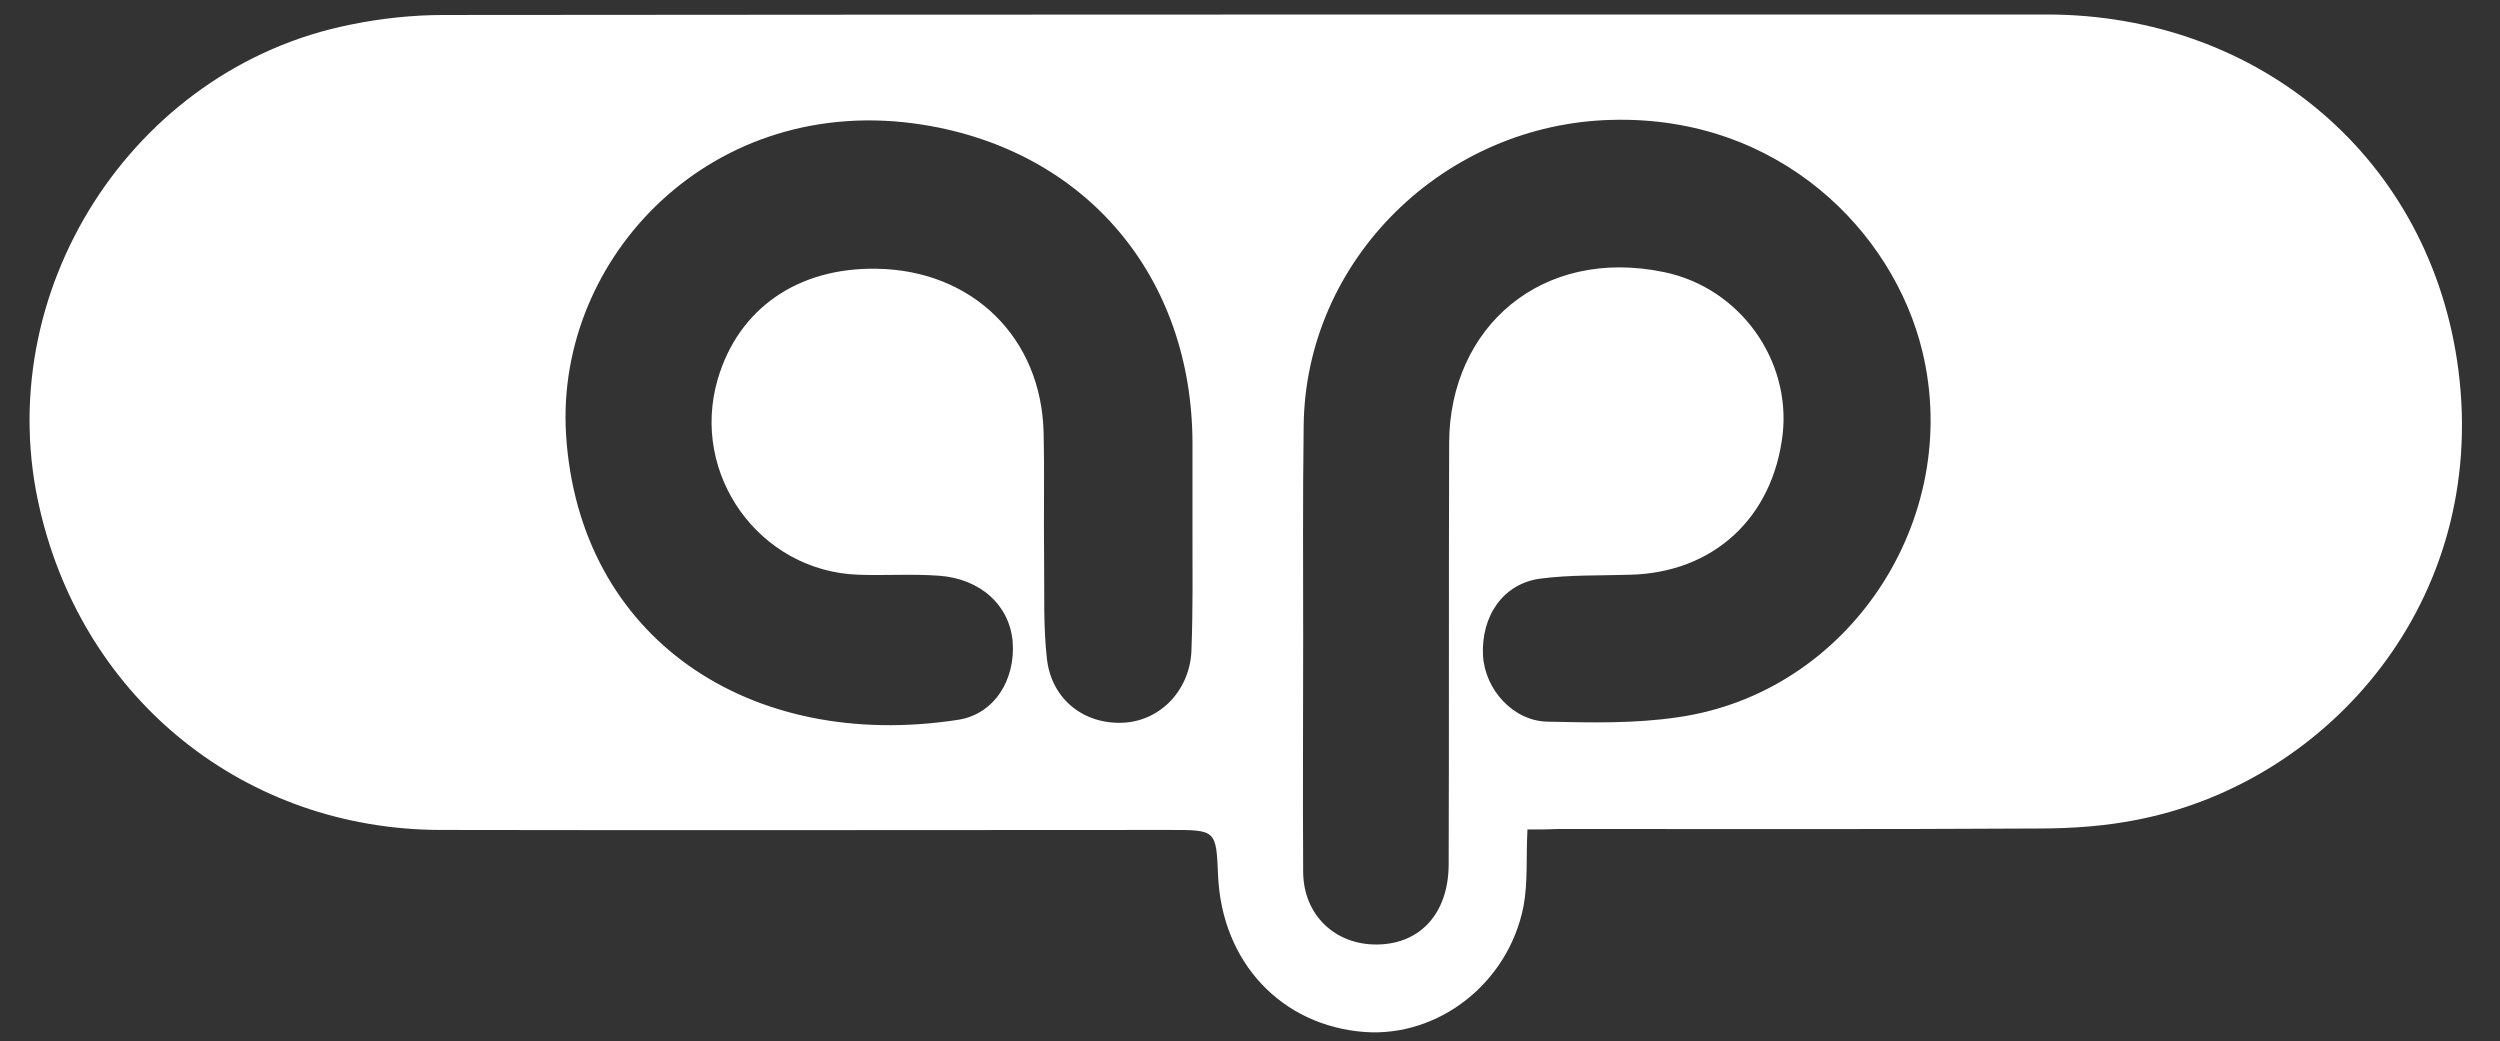
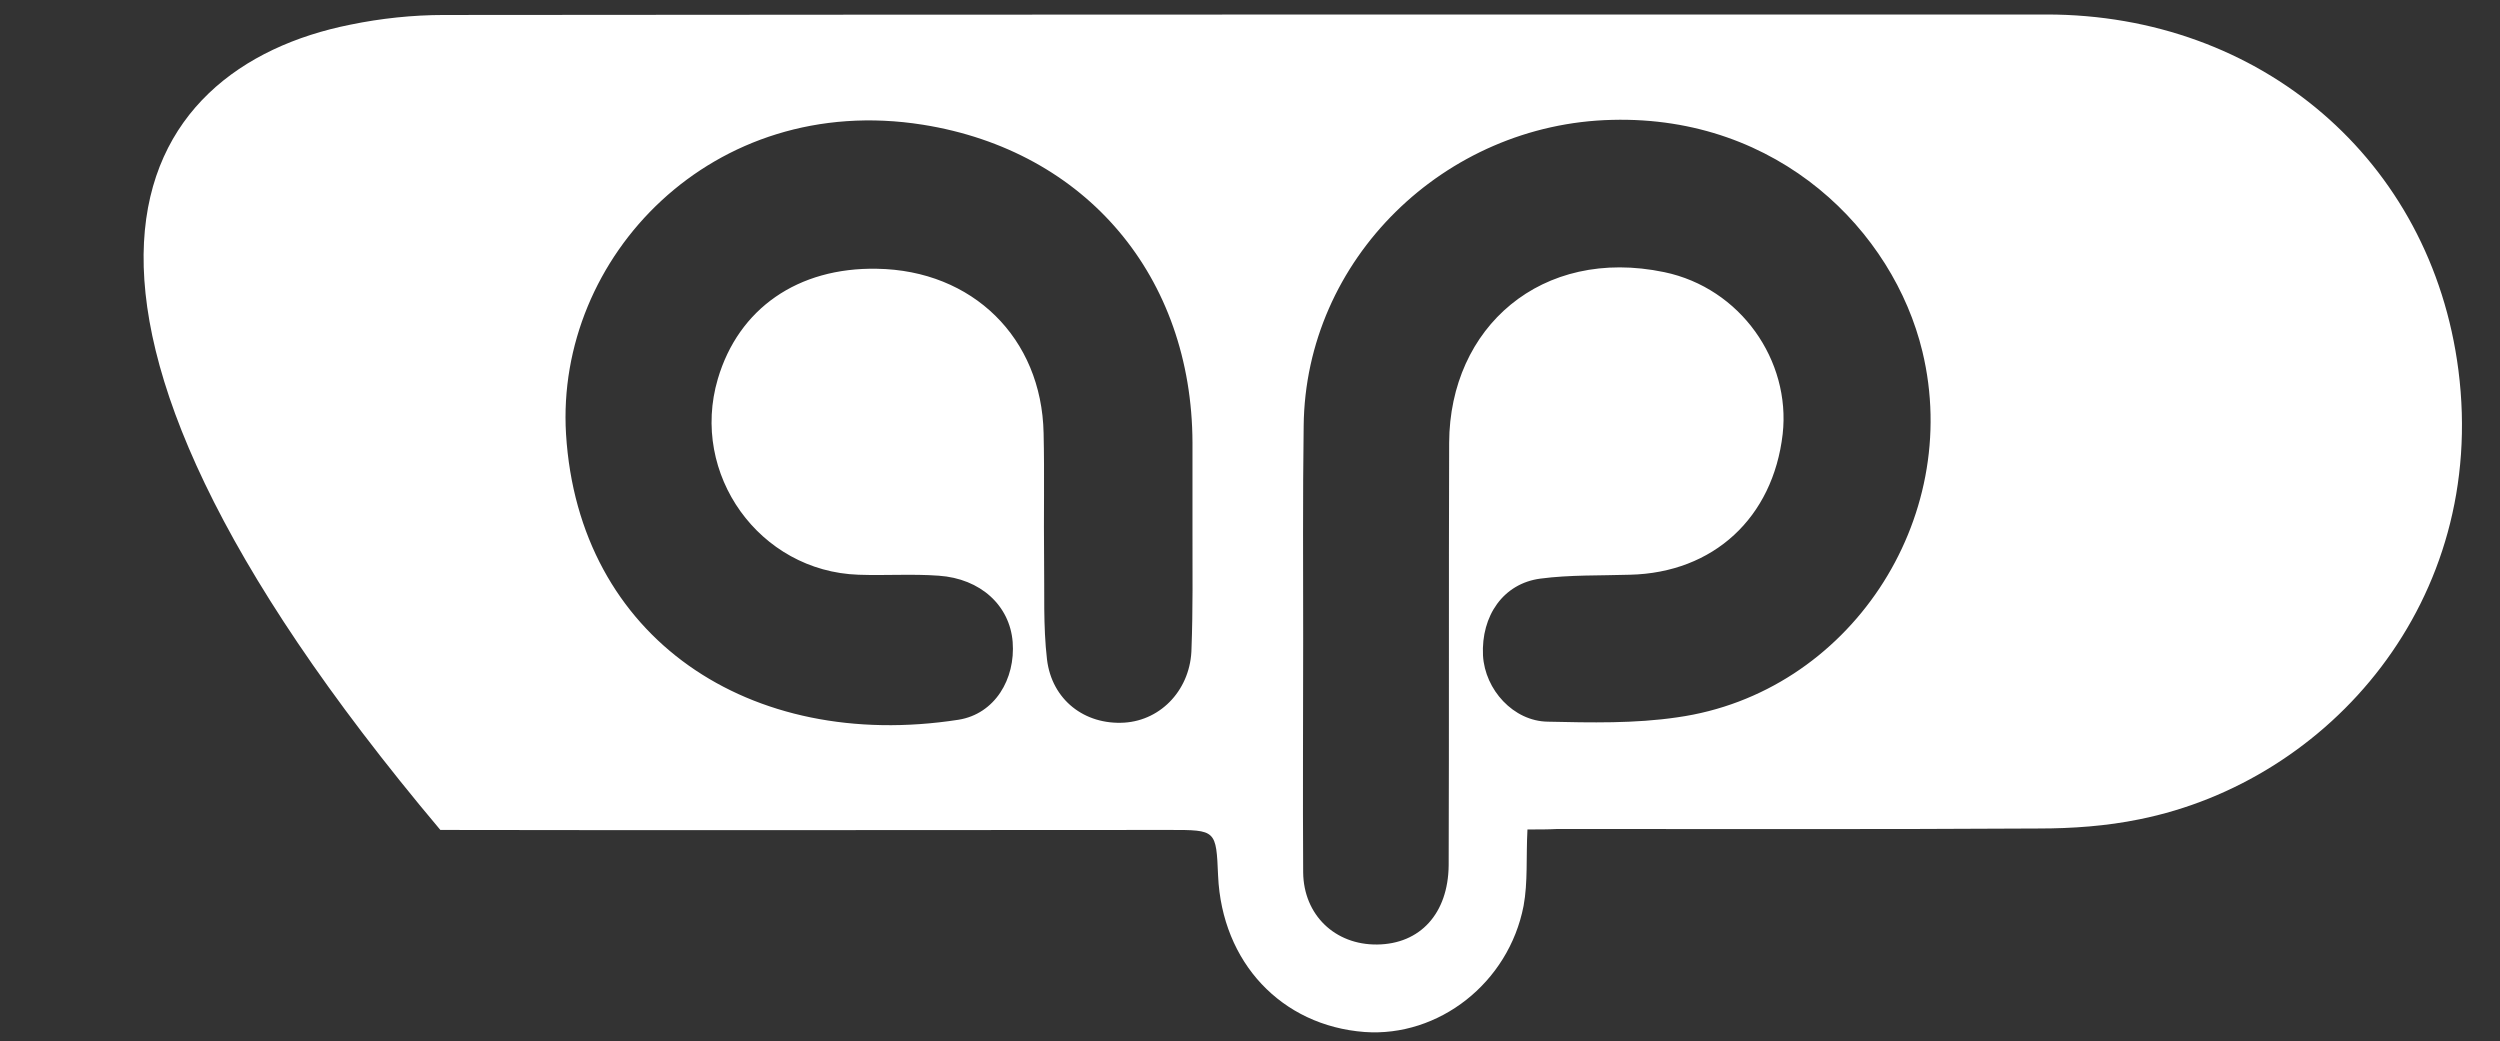
<svg xmlns="http://www.w3.org/2000/svg" version="1.1" id="Layer_1" x="0px" y="0px" viewBox="0 0 517.2 215.4" style="enable-background:new 0 0 517.2 215.4;" xml:space="preserve">
  <rect x="0" y="0" width="517.2" height="215.4" fill="#333333" stroke="none" />
  <style type="text/css">
	.st0{fill:#FFFFFF;}
</style>
  <g>
-     <path class="st0" d="M316,171.6c-0.3,5.8,0.1,10.9-0.8,15.8c-3.1,16-17.6,27.2-32.9,26.1c-17.2-1.3-29.5-14.4-30.3-32.3   c-0.4-9.5-0.4-9.5-10-9.5c-50.3,0-100.6,0.1-150.9,0c-40.3-0.1-73.6-26.8-82.8-66.1C-2.4,60.6,27.3,14.1,72.5,5.1   c6.3-1.3,12.9-2,19.3-2C202.3,3,312.9,3,423.4,3C467.6,3,503,33,508.6,76.6c6.1,47.7-26.7,85-66,92.9c-6.8,1.4-13.9,1.9-20.8,1.9   c-33.2,0.2-66.4,0.1-99.6,0.1C320.3,171.6,318.3,171.6,316,171.6z M269.6,132.2c0,16.1-0.1,32.2,0,48.3c0.1,8.8,6.6,15,15.3,14.9   c8.9-0.1,14.7-6.4,14.8-16.4c0.1-29.1,0-58.3,0.1-87.4c0.1-23.9,19.1-40.6,44.5-35.3c15.8,3.3,26.2,18.3,24.5,33.5   c-2,17.3-14.3,28.7-31.6,29.1c-6.2,0.2-12.4,0-18.5,0.8c-7.7,1-12.3,7.7-11.9,15.9c0.4,7.1,6.3,13.6,13.4,13.7   c8.9,0.2,18,0.4,26.8-0.9c35.5-5,59.1-40.9,50.7-75.7c-6-24.9-29.7-48.8-64.2-47.9c-34.6,0.8-63.5,28.8-63.8,63.4   C269.5,102.9,269.6,117.6,269.6,132.2z M246.7,110.2c0-6.2,0-12.4,0-18.6c-0.1-34.3-21.9-60.4-55.8-65.8c-43.5-6.9-76,27.4-73.8,64   c2.6,42.2,38,65.8,81.2,59.1c7.5-1.2,11.8-8.4,11.2-16.1c-0.6-7.5-6.6-13.1-15.3-13.7c-5.5-0.4-11.1,0-16.6-0.2   c-20.5-0.7-34.9-20.8-29.1-40.5c4.3-14.6,16.6-23.1,32.9-22.8c19.8,0.3,34.1,14.3,34.5,34c0.2,8.6,0,17.2,0.1,25.9   c0.1,7-0.2,14,0.6,20.9c1,8.4,7.8,13.6,16,13.1c7.8-0.5,13.8-7.1,13.9-15.4C246.8,126.1,246.7,118.2,246.7,110.2z" />
+     <path class="st0" d="M316,171.6c-0.3,5.8,0.1,10.9-0.8,15.8c-3.1,16-17.6,27.2-32.9,26.1c-17.2-1.3-29.5-14.4-30.3-32.3   c-0.4-9.5-0.4-9.5-10-9.5c-50.3,0-100.6,0.1-150.9,0C-2.4,60.6,27.3,14.1,72.5,5.1   c6.3-1.3,12.9-2,19.3-2C202.3,3,312.9,3,423.4,3C467.6,3,503,33,508.6,76.6c6.1,47.7-26.7,85-66,92.9c-6.8,1.4-13.9,1.9-20.8,1.9   c-33.2,0.2-66.4,0.1-99.6,0.1C320.3,171.6,318.3,171.6,316,171.6z M269.6,132.2c0,16.1-0.1,32.2,0,48.3c0.1,8.8,6.6,15,15.3,14.9   c8.9-0.1,14.7-6.4,14.8-16.4c0.1-29.1,0-58.3,0.1-87.4c0.1-23.9,19.1-40.6,44.5-35.3c15.8,3.3,26.2,18.3,24.5,33.5   c-2,17.3-14.3,28.7-31.6,29.1c-6.2,0.2-12.4,0-18.5,0.8c-7.7,1-12.3,7.7-11.9,15.9c0.4,7.1,6.3,13.6,13.4,13.7   c8.9,0.2,18,0.4,26.8-0.9c35.5-5,59.1-40.9,50.7-75.7c-6-24.9-29.7-48.8-64.2-47.9c-34.6,0.8-63.5,28.8-63.8,63.4   C269.5,102.9,269.6,117.6,269.6,132.2z M246.7,110.2c0-6.2,0-12.4,0-18.6c-0.1-34.3-21.9-60.4-55.8-65.8c-43.5-6.9-76,27.4-73.8,64   c2.6,42.2,38,65.8,81.2,59.1c7.5-1.2,11.8-8.4,11.2-16.1c-0.6-7.5-6.6-13.1-15.3-13.7c-5.5-0.4-11.1,0-16.6-0.2   c-20.5-0.7-34.9-20.8-29.1-40.5c4.3-14.6,16.6-23.1,32.9-22.8c19.8,0.3,34.1,14.3,34.5,34c0.2,8.6,0,17.2,0.1,25.9   c0.1,7-0.2,14,0.6,20.9c1,8.4,7.8,13.6,16,13.1c7.8-0.5,13.8-7.1,13.9-15.4C246.8,126.1,246.7,118.2,246.7,110.2z" />
  </g>
</svg>